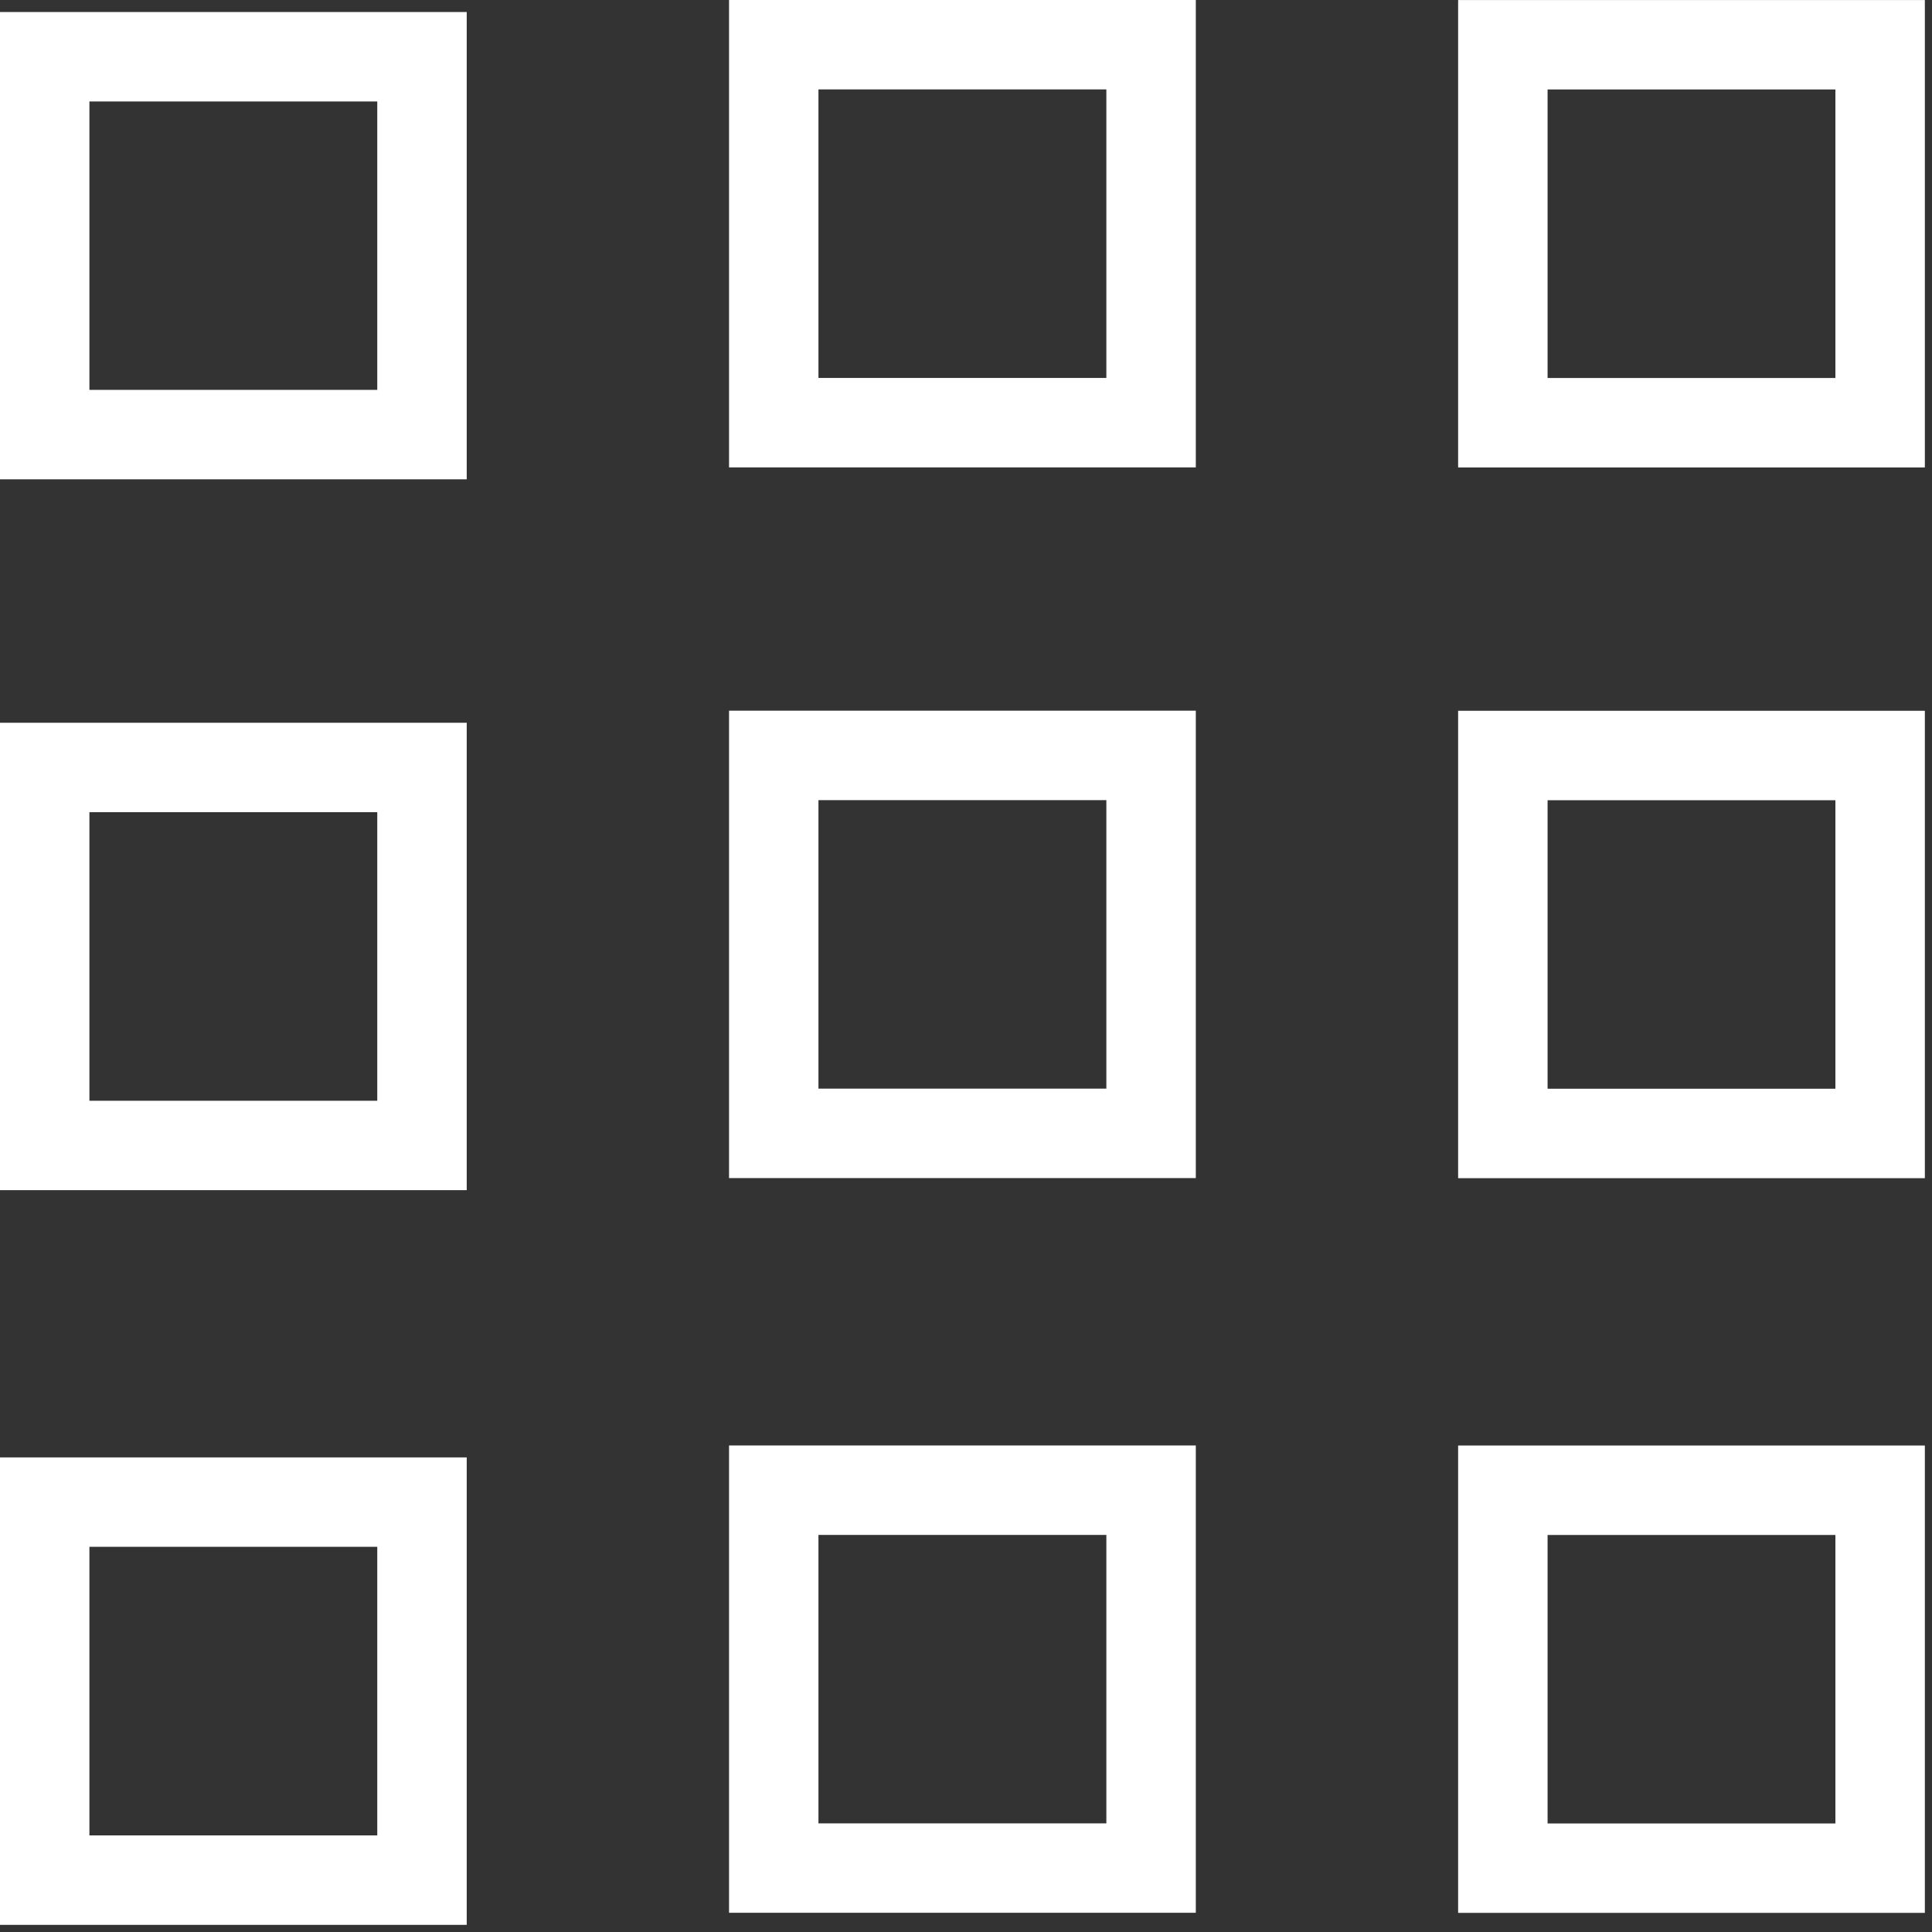
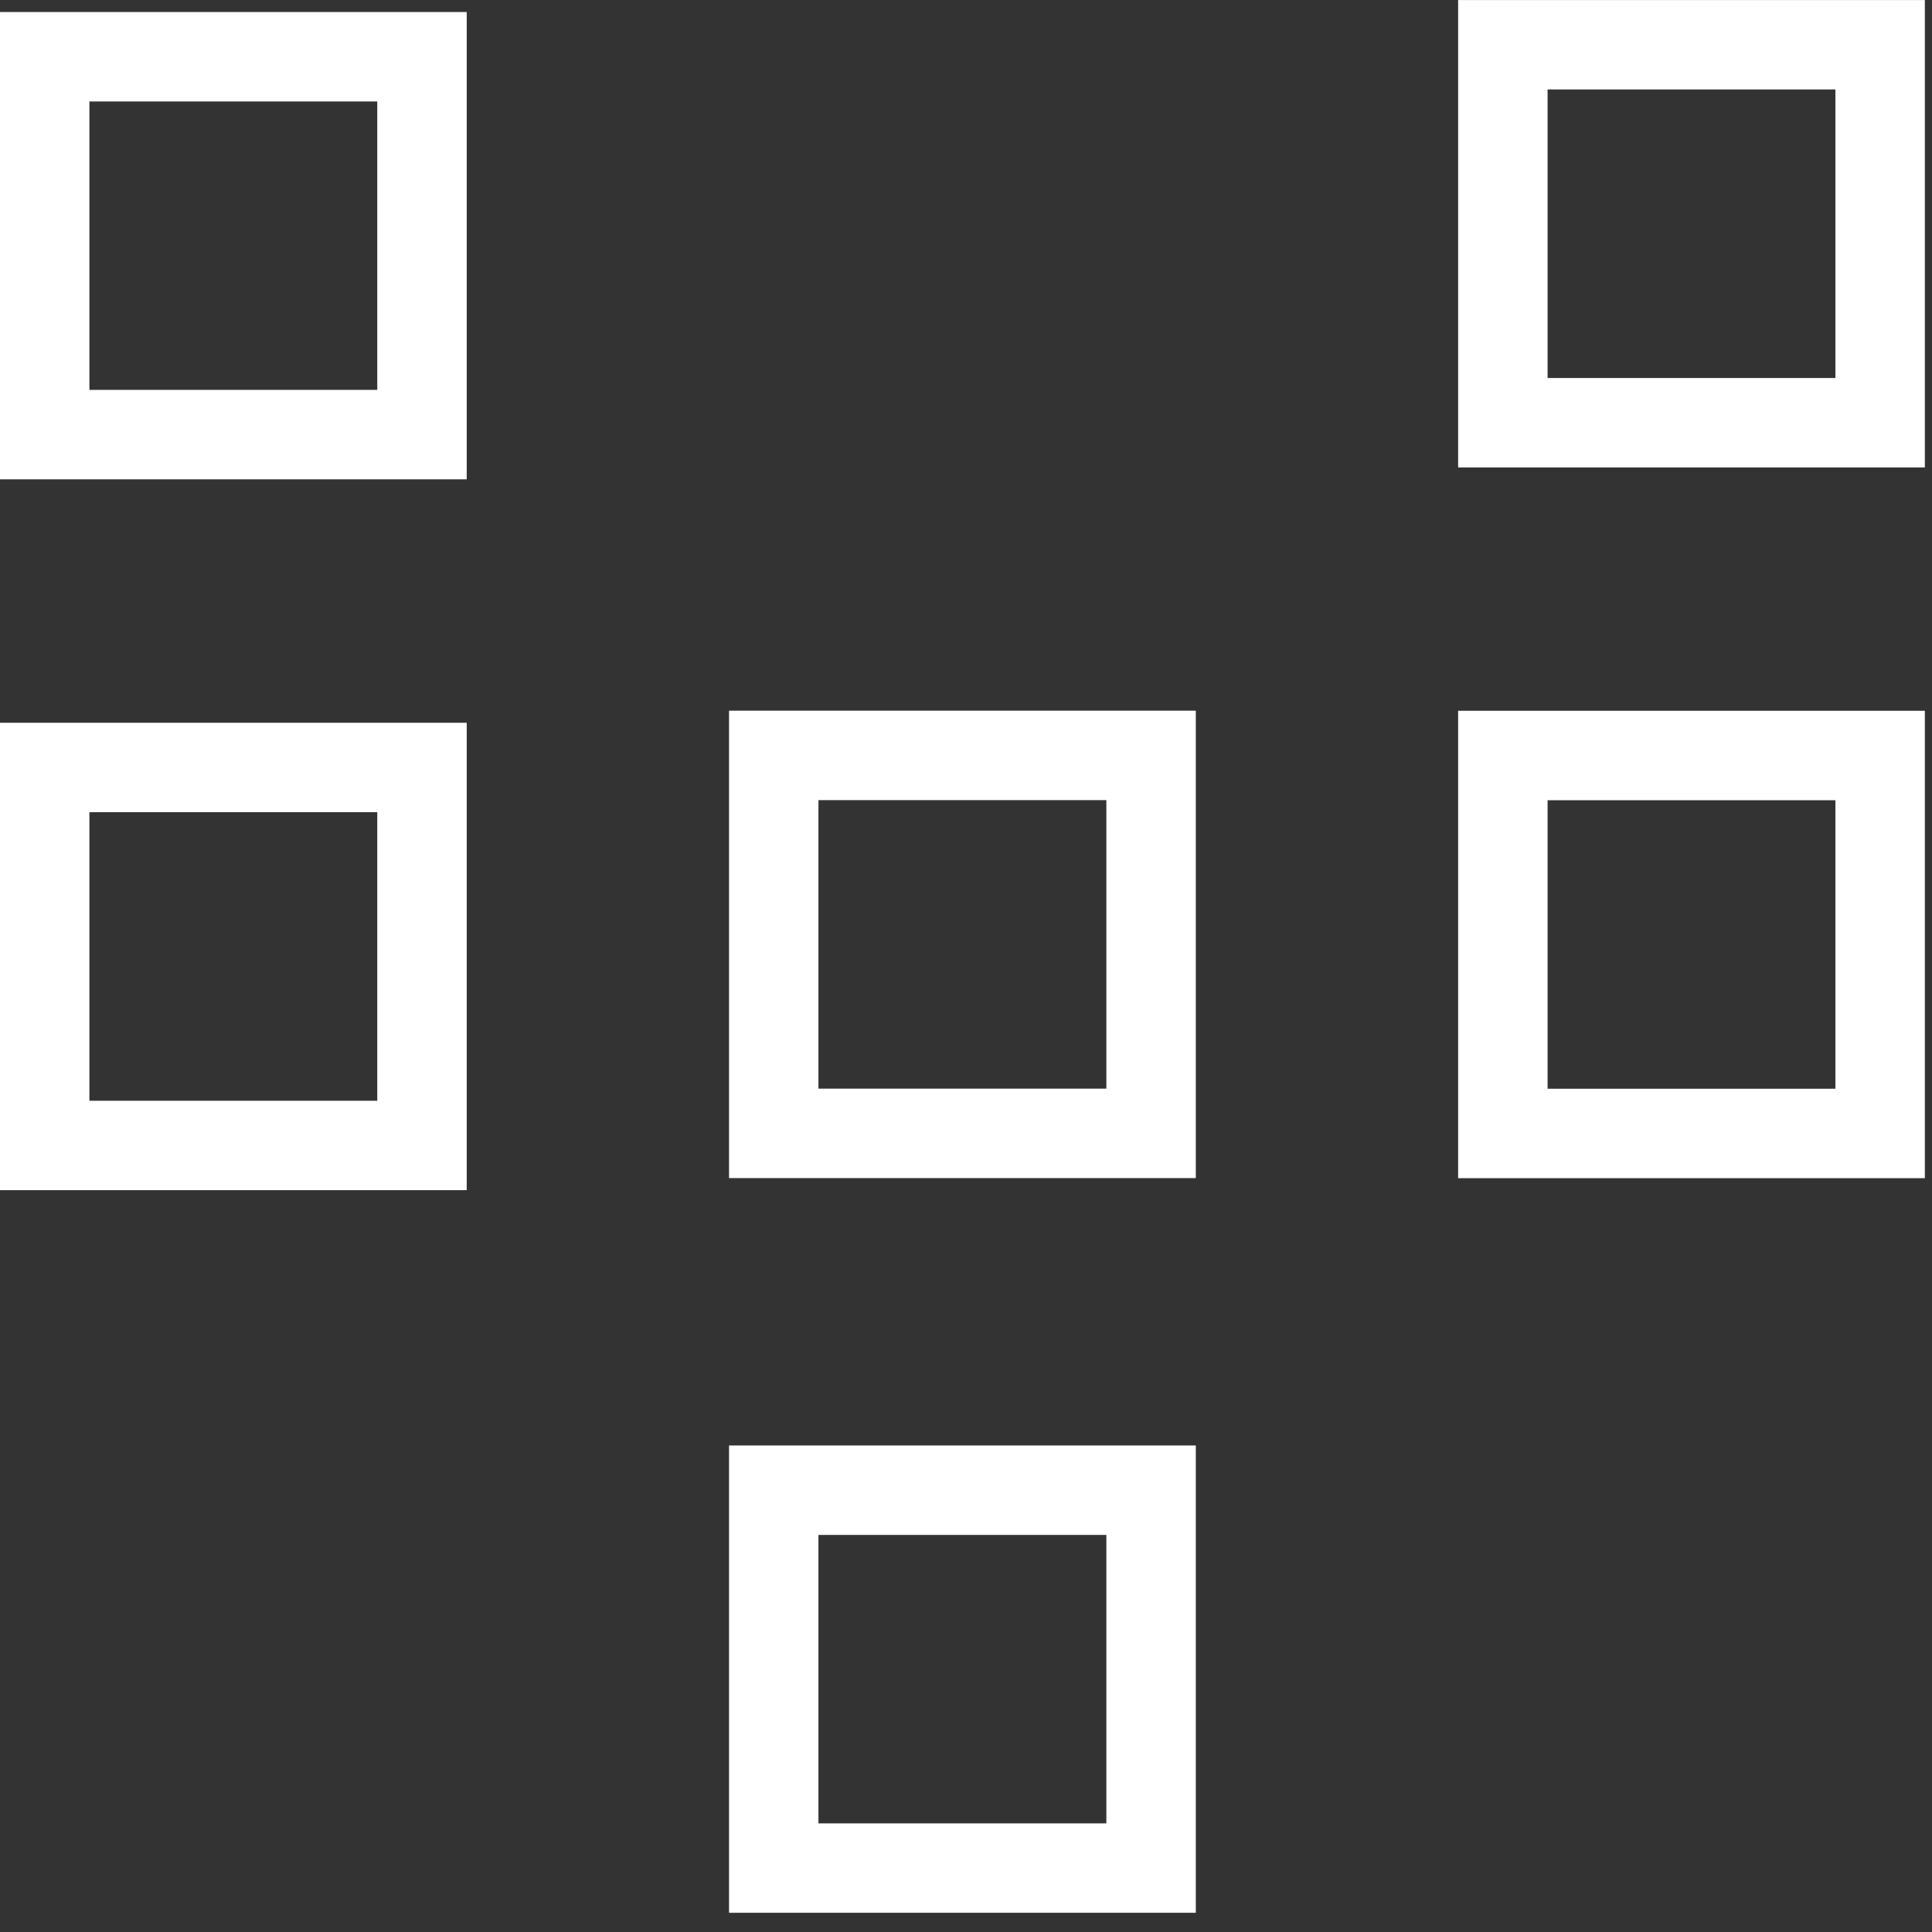
<svg xmlns="http://www.w3.org/2000/svg" width="40px" height="40px" viewBox="0 0 40 40" version="1.1">
  <rect x="0" y="0" width="40" height="40" fill="#333333" stroke="none" />
  <title>Group@3x</title>
  <desc>Created with Sketch.</desc>
  <g id="Page-1" stroke="none" stroke-width="1" fill="none" fill-rule="evenodd">
    <g id="Group" fill="#FFFFFF" fill-rule="nonzero">
      <path d="M9.663,9.924 L0,9.924 L0,0.249 L9.663,0.249 L9.663,9.924 Z M1.851,8.072 L7.811,8.072 L7.811,2.101 L1.851,2.101 L1.851,8.072 Z" id="Shape" />
      <path d="M9.663,24.641 L0,24.641 L0,14.964 L9.663,14.964 L9.663,24.641 Z M1.851,22.79 L7.811,22.79 L7.811,16.815 L1.851,16.815 L1.851,22.79 Z" id="Shape" />
-       <path d="M9.663,39.852 L0,39.852 L0,30.174 L9.663,30.174 L9.663,39.852 Z M1.851,38 L7.811,38 L7.811,32.025 L1.851,32.025 L1.851,38 Z" id="Shape" />
-       <path d="M24.758,9.677 L15.094,9.677 L15.094,0 L24.758,0 L24.758,9.677 L24.758,9.677 Z M16.945,7.825 L22.906,7.825 L22.906,1.851 L16.945,1.851 L16.945,7.825 L16.945,7.825 Z" id="Shape" />
      <path d="M24.758,24.391 L15.094,24.391 L15.094,14.714 L24.758,14.714 L24.758,24.391 L24.758,24.391 Z M16.945,22.539 L22.906,22.539 L22.906,16.566 L16.945,16.566 L16.945,22.539 L16.945,22.539 Z" id="Shape" />
      <path d="M24.758,39.602 L15.094,39.602 L15.094,29.927 L24.758,29.927 L24.758,39.602 L24.758,39.602 Z M16.945,37.751 L22.906,37.751 L22.906,31.779 L16.945,31.779 L16.945,37.751 L16.945,37.751 Z" id="Shape" />
      <path d="M39.852,9.678 L30.189,9.678 L30.189,0.001 L39.852,0.001 L39.852,9.678 Z M32.041,7.826 L38,7.826 L38,1.852 L32.041,1.852 L32.041,7.826 L32.041,7.826 Z" id="Shape" />
      <path d="M39.852,24.393 L30.189,24.393 L30.189,14.716 L39.852,14.716 L39.852,24.393 Z M32.041,22.541 L38,22.541 L38,16.568 L32.041,16.568 L32.041,22.541 L32.041,22.541 Z" id="Shape" />
-       <path d="M39.852,39.604 L30.189,39.604 L30.189,29.928 L39.852,29.928 L39.852,39.604 Z M32.041,37.753 L38,37.753 L38,31.78 L32.041,31.78 L32.041,37.753 L32.041,37.753 Z" id="Shape" />
    </g>
  </g>
</svg>